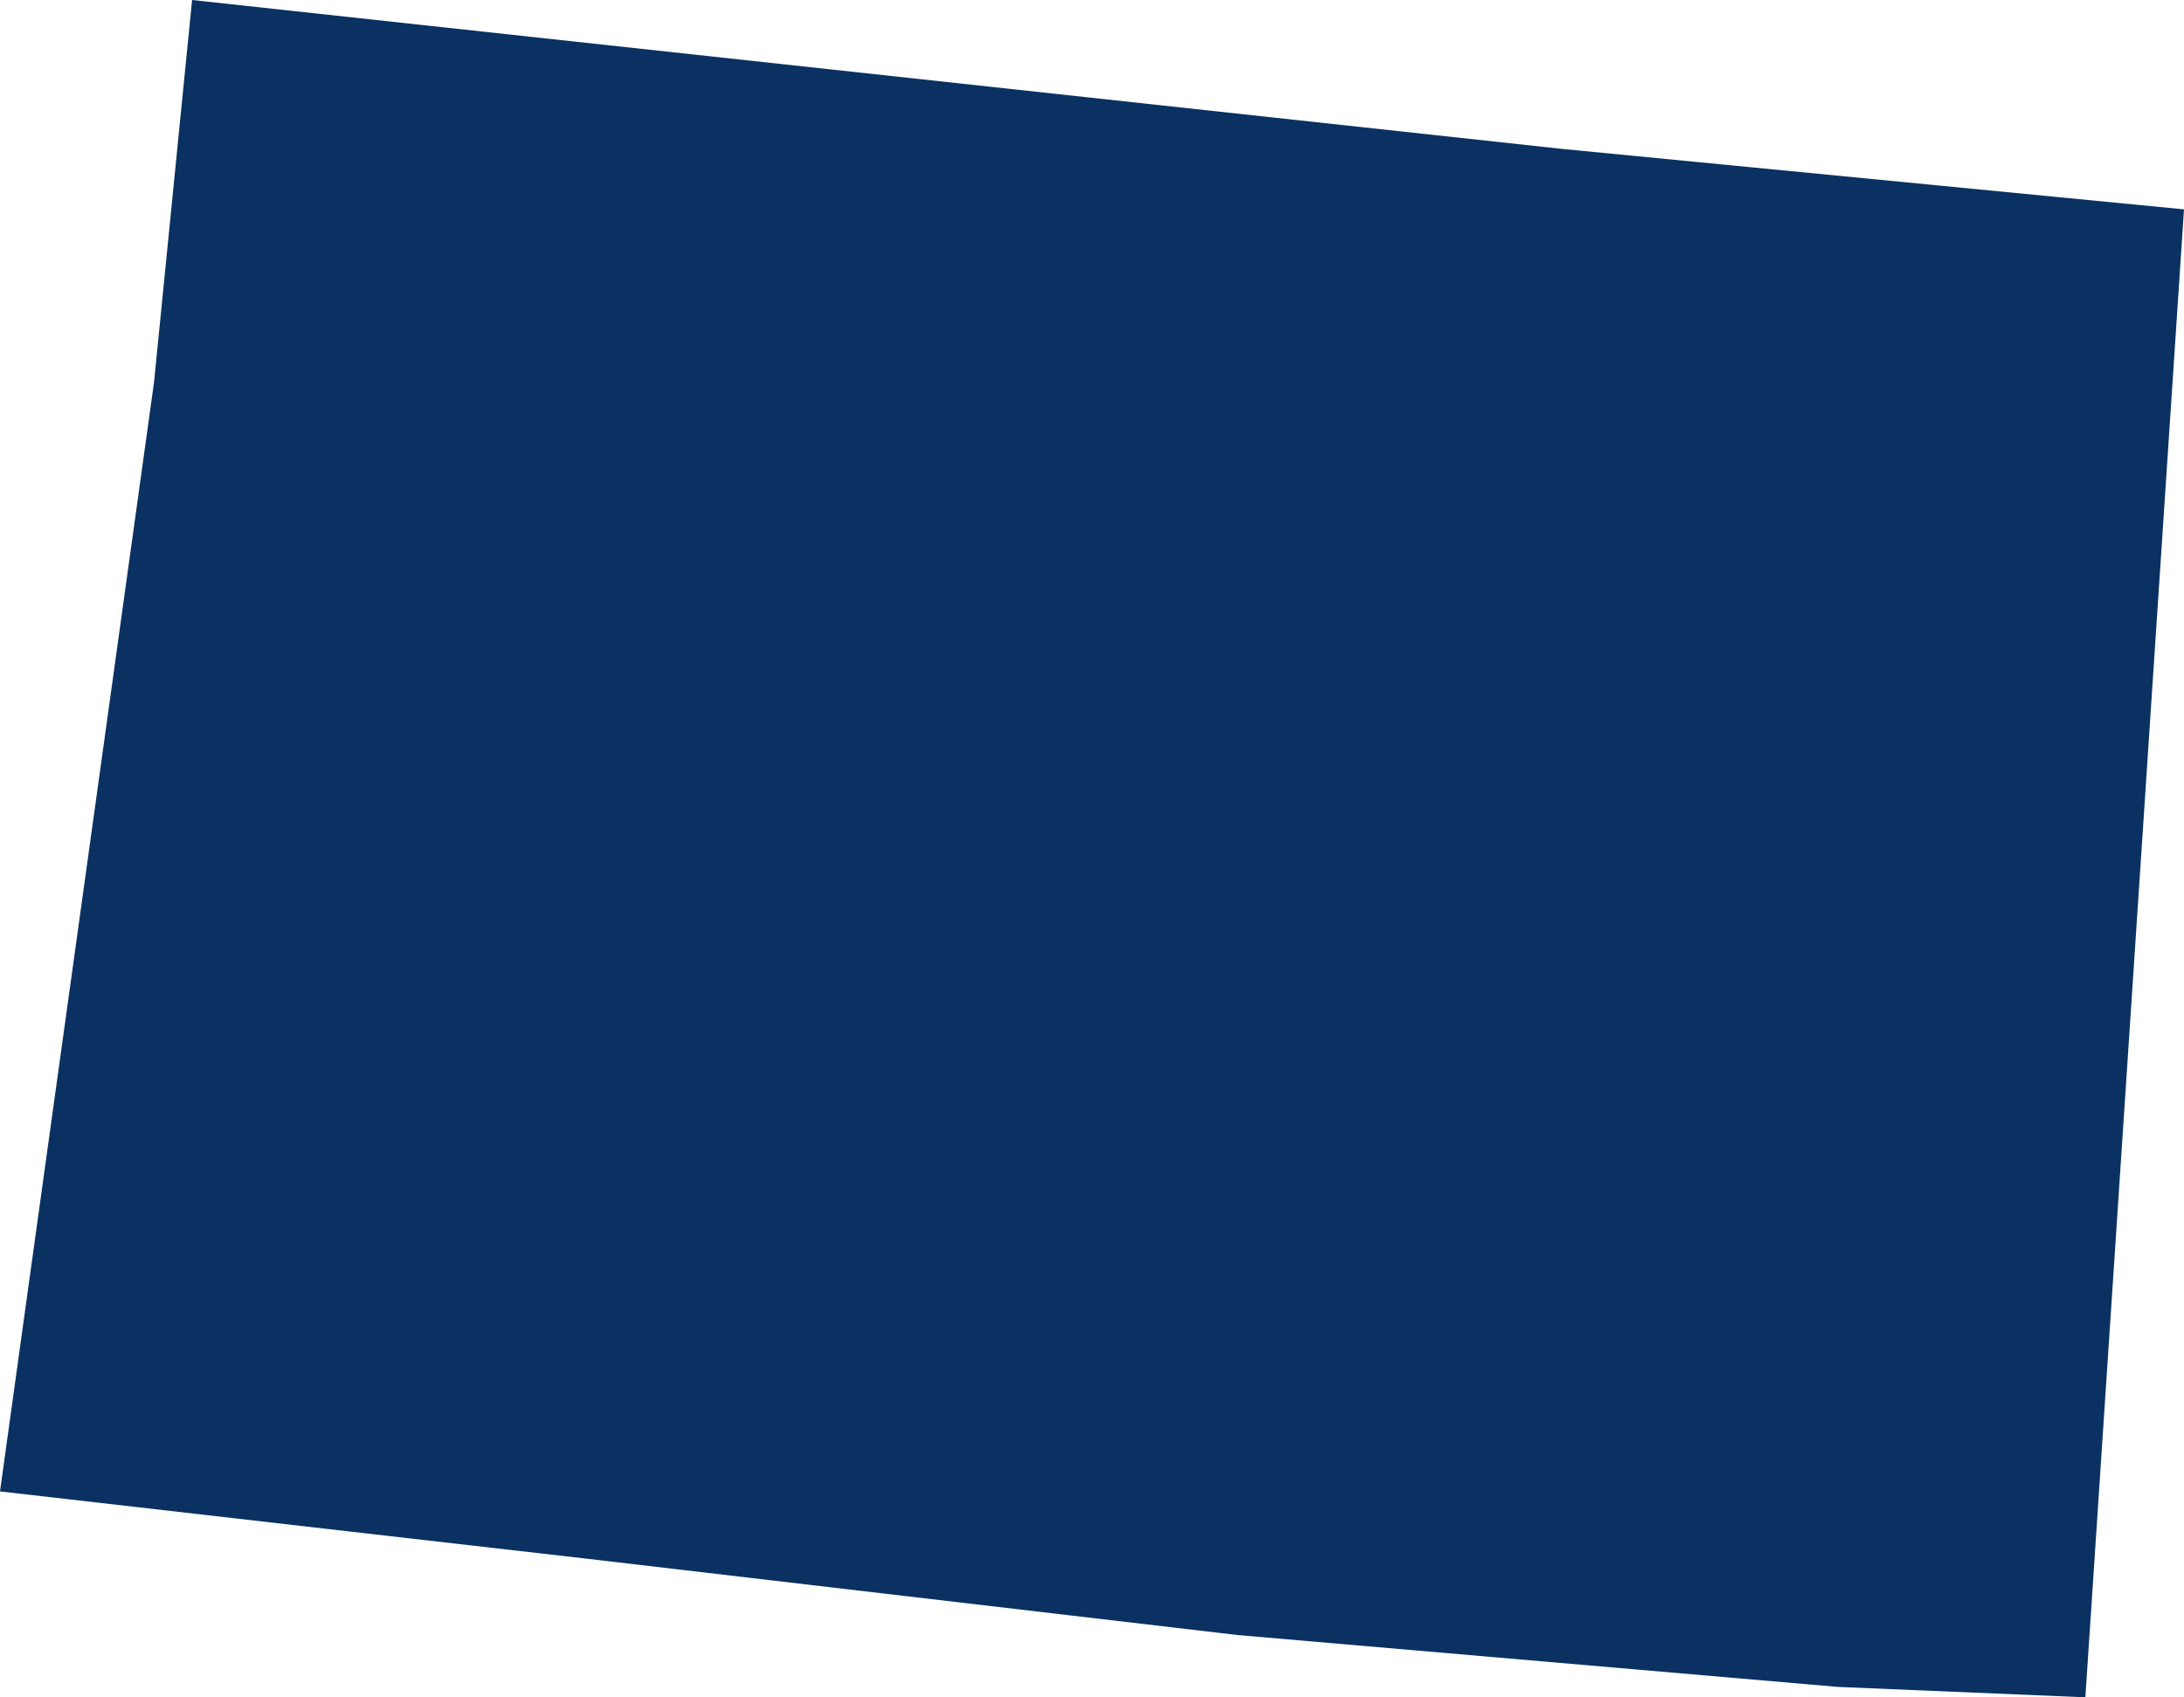
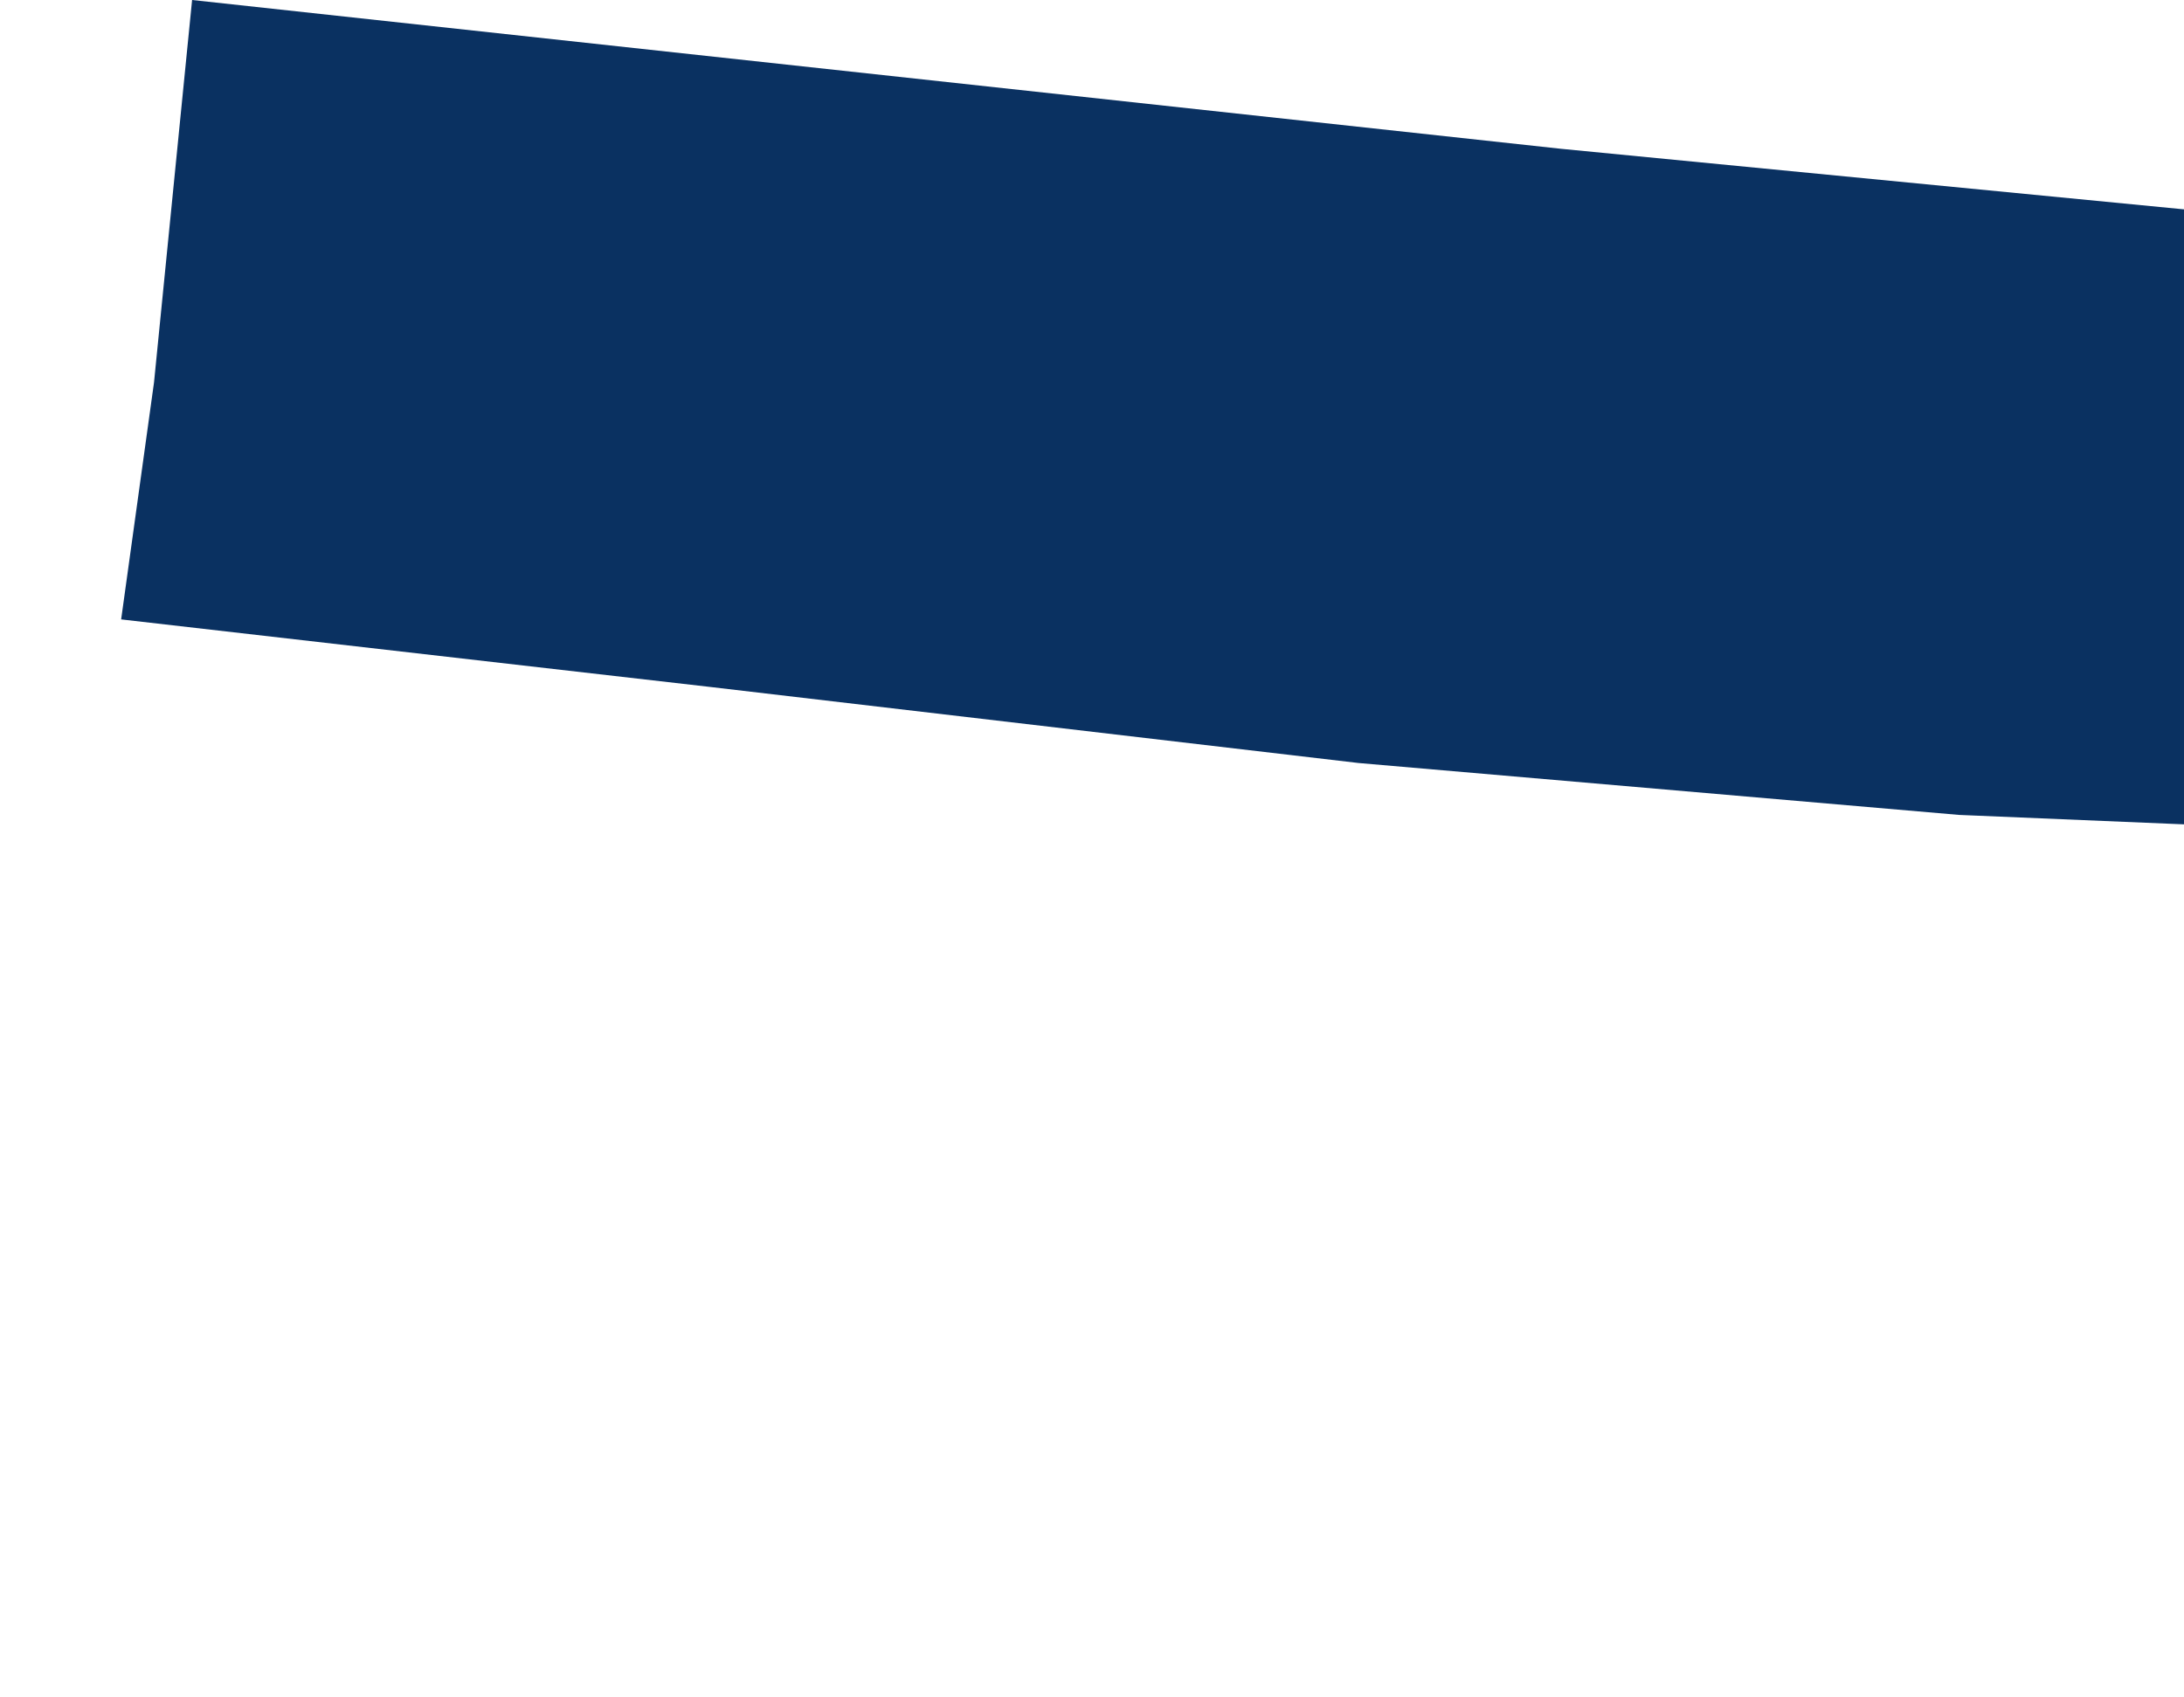
<svg xmlns="http://www.w3.org/2000/svg" id="Layer_2" viewBox="0 0 126.2 98.1">
  <g id="us-map">
-     <path d="m126.2,12.1l-36-3.5L11.1,0l-2.2,22.1L1.9,72.5l-1.9,13.7,34,3.9,37.5,4.4,34.7,3,14.3.6,5.7-86Z" style="fill:#0a3161;" />
+     <path d="m126.2,12.1l-36-3.5L11.1,0l-2.2,22.1l-1.9,13.7,34,3.9,37.5,4.4,34.7,3,14.3.6,5.7-86Z" style="fill:#0a3161;" />
  </g>
</svg>